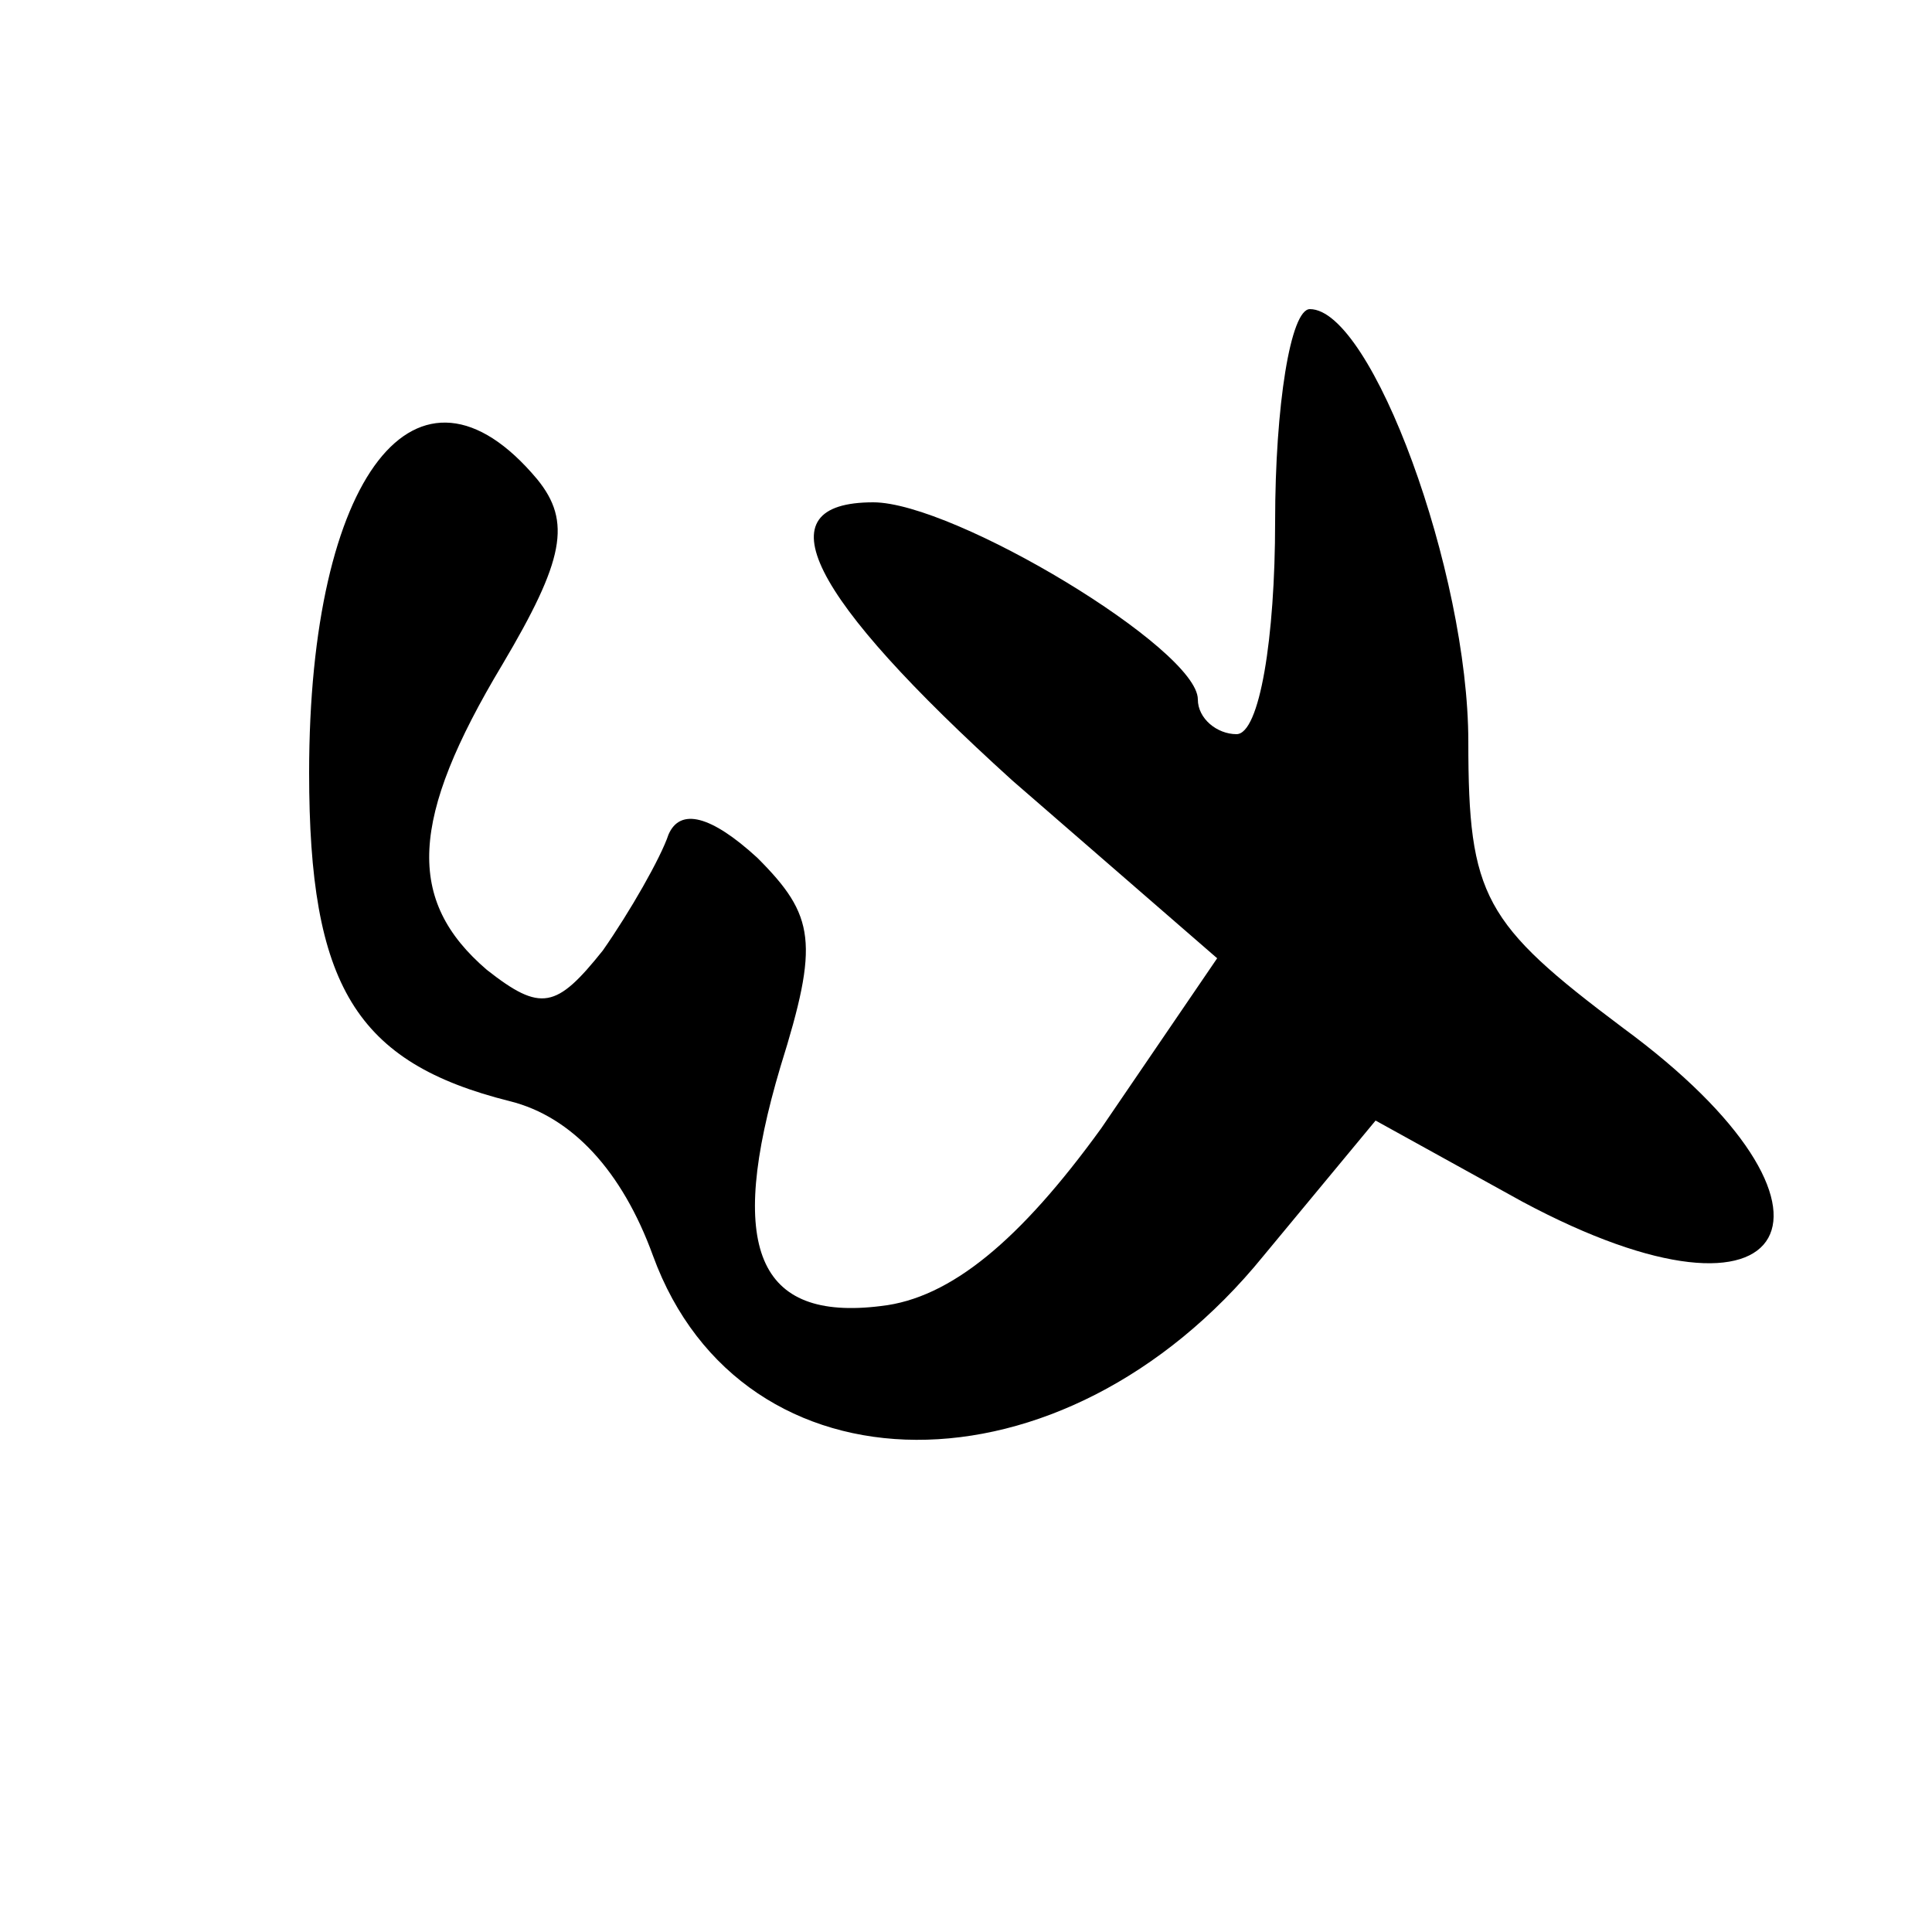
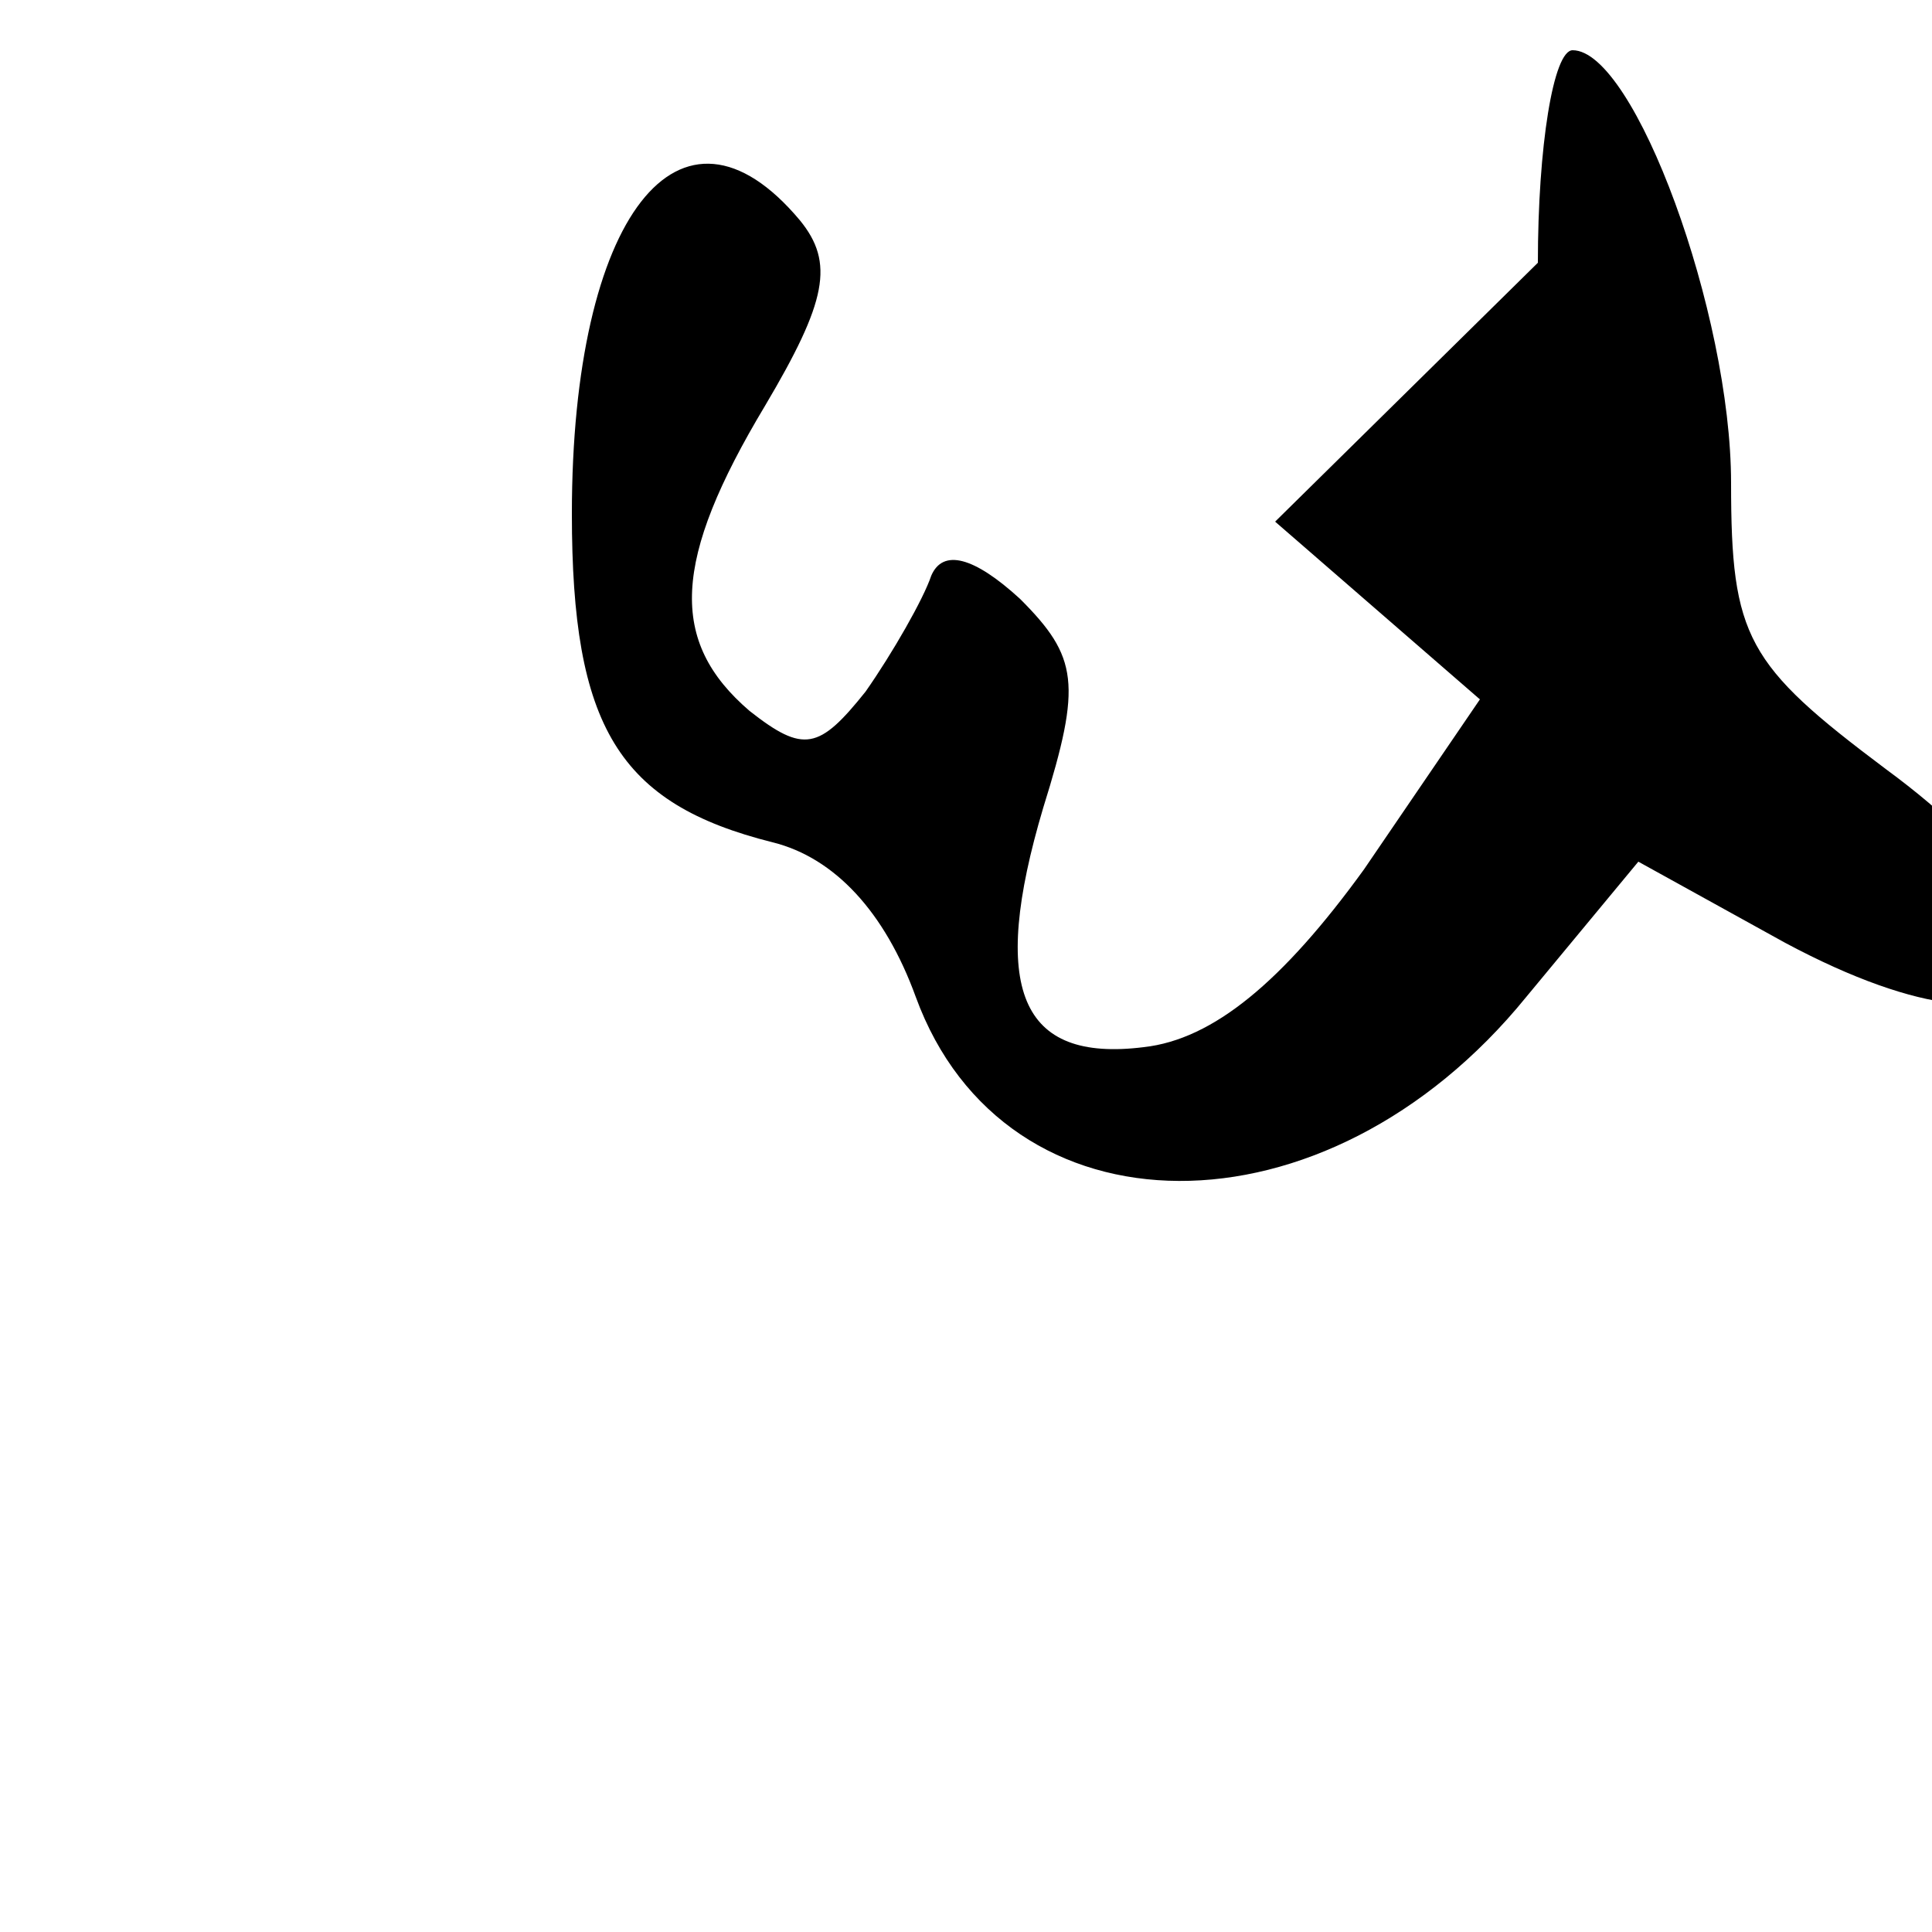
<svg xmlns="http://www.w3.org/2000/svg" version="1.0" width="50pt" height="50pt" viewBox="0 0 50 50" preserveAspectRatio="xMidYMid meet">
  <g transform="translate(0,50) scale(0.1,-0.1)" fill="#000000" stroke="none">
-     <path d="M330 365 c0 -30 -4 -55 -10 -55 -5 0 -10 4 -10 9 0 13 -63 51 -84 51 -29 0 -17 -24 36 -72 l53 -46 -30 -44 c-21 -29 -39 -44 -57 -46 -32 -4 -40 15 -26 62 10 32 9 39 -6 54 -12 11 -20 13 -23 6 -2 -6 -10 -20 -17 -30 -12 -15 -16 -16 -30 -5 -21 18 -20 39 4 79 16 27 18 37 9 48 -31 37 -59 1 -59 -76 0 -55 12 -75 52 -85 16 -4 29 -18 37 -40 23 -63 106 -64 158 0 l29 35 38 -21 c71 -38 90 -2 26 45 -36 27 -40 34 -40 74 0 44 -25 112 -41 112 -5 0 -9 -25 -9 -55z" />
+     <path d="M330 365 l53 -46 -30 -44 c-21 -29 -39 -44 -57 -46 -32 -4 -40 15 -26 62 10 32 9 39 -6 54 -12 11 -20 13 -23 6 -2 -6 -10 -20 -17 -30 -12 -15 -16 -16 -30 -5 -21 18 -20 39 4 79 16 27 18 37 9 48 -31 37 -59 1 -59 -76 0 -55 12 -75 52 -85 16 -4 29 -18 37 -40 23 -63 106 -64 158 0 l29 35 38 -21 c71 -38 90 -2 26 45 -36 27 -40 34 -40 74 0 44 -25 112 -41 112 -5 0 -9 -25 -9 -55z" />
  </g>
</svg>